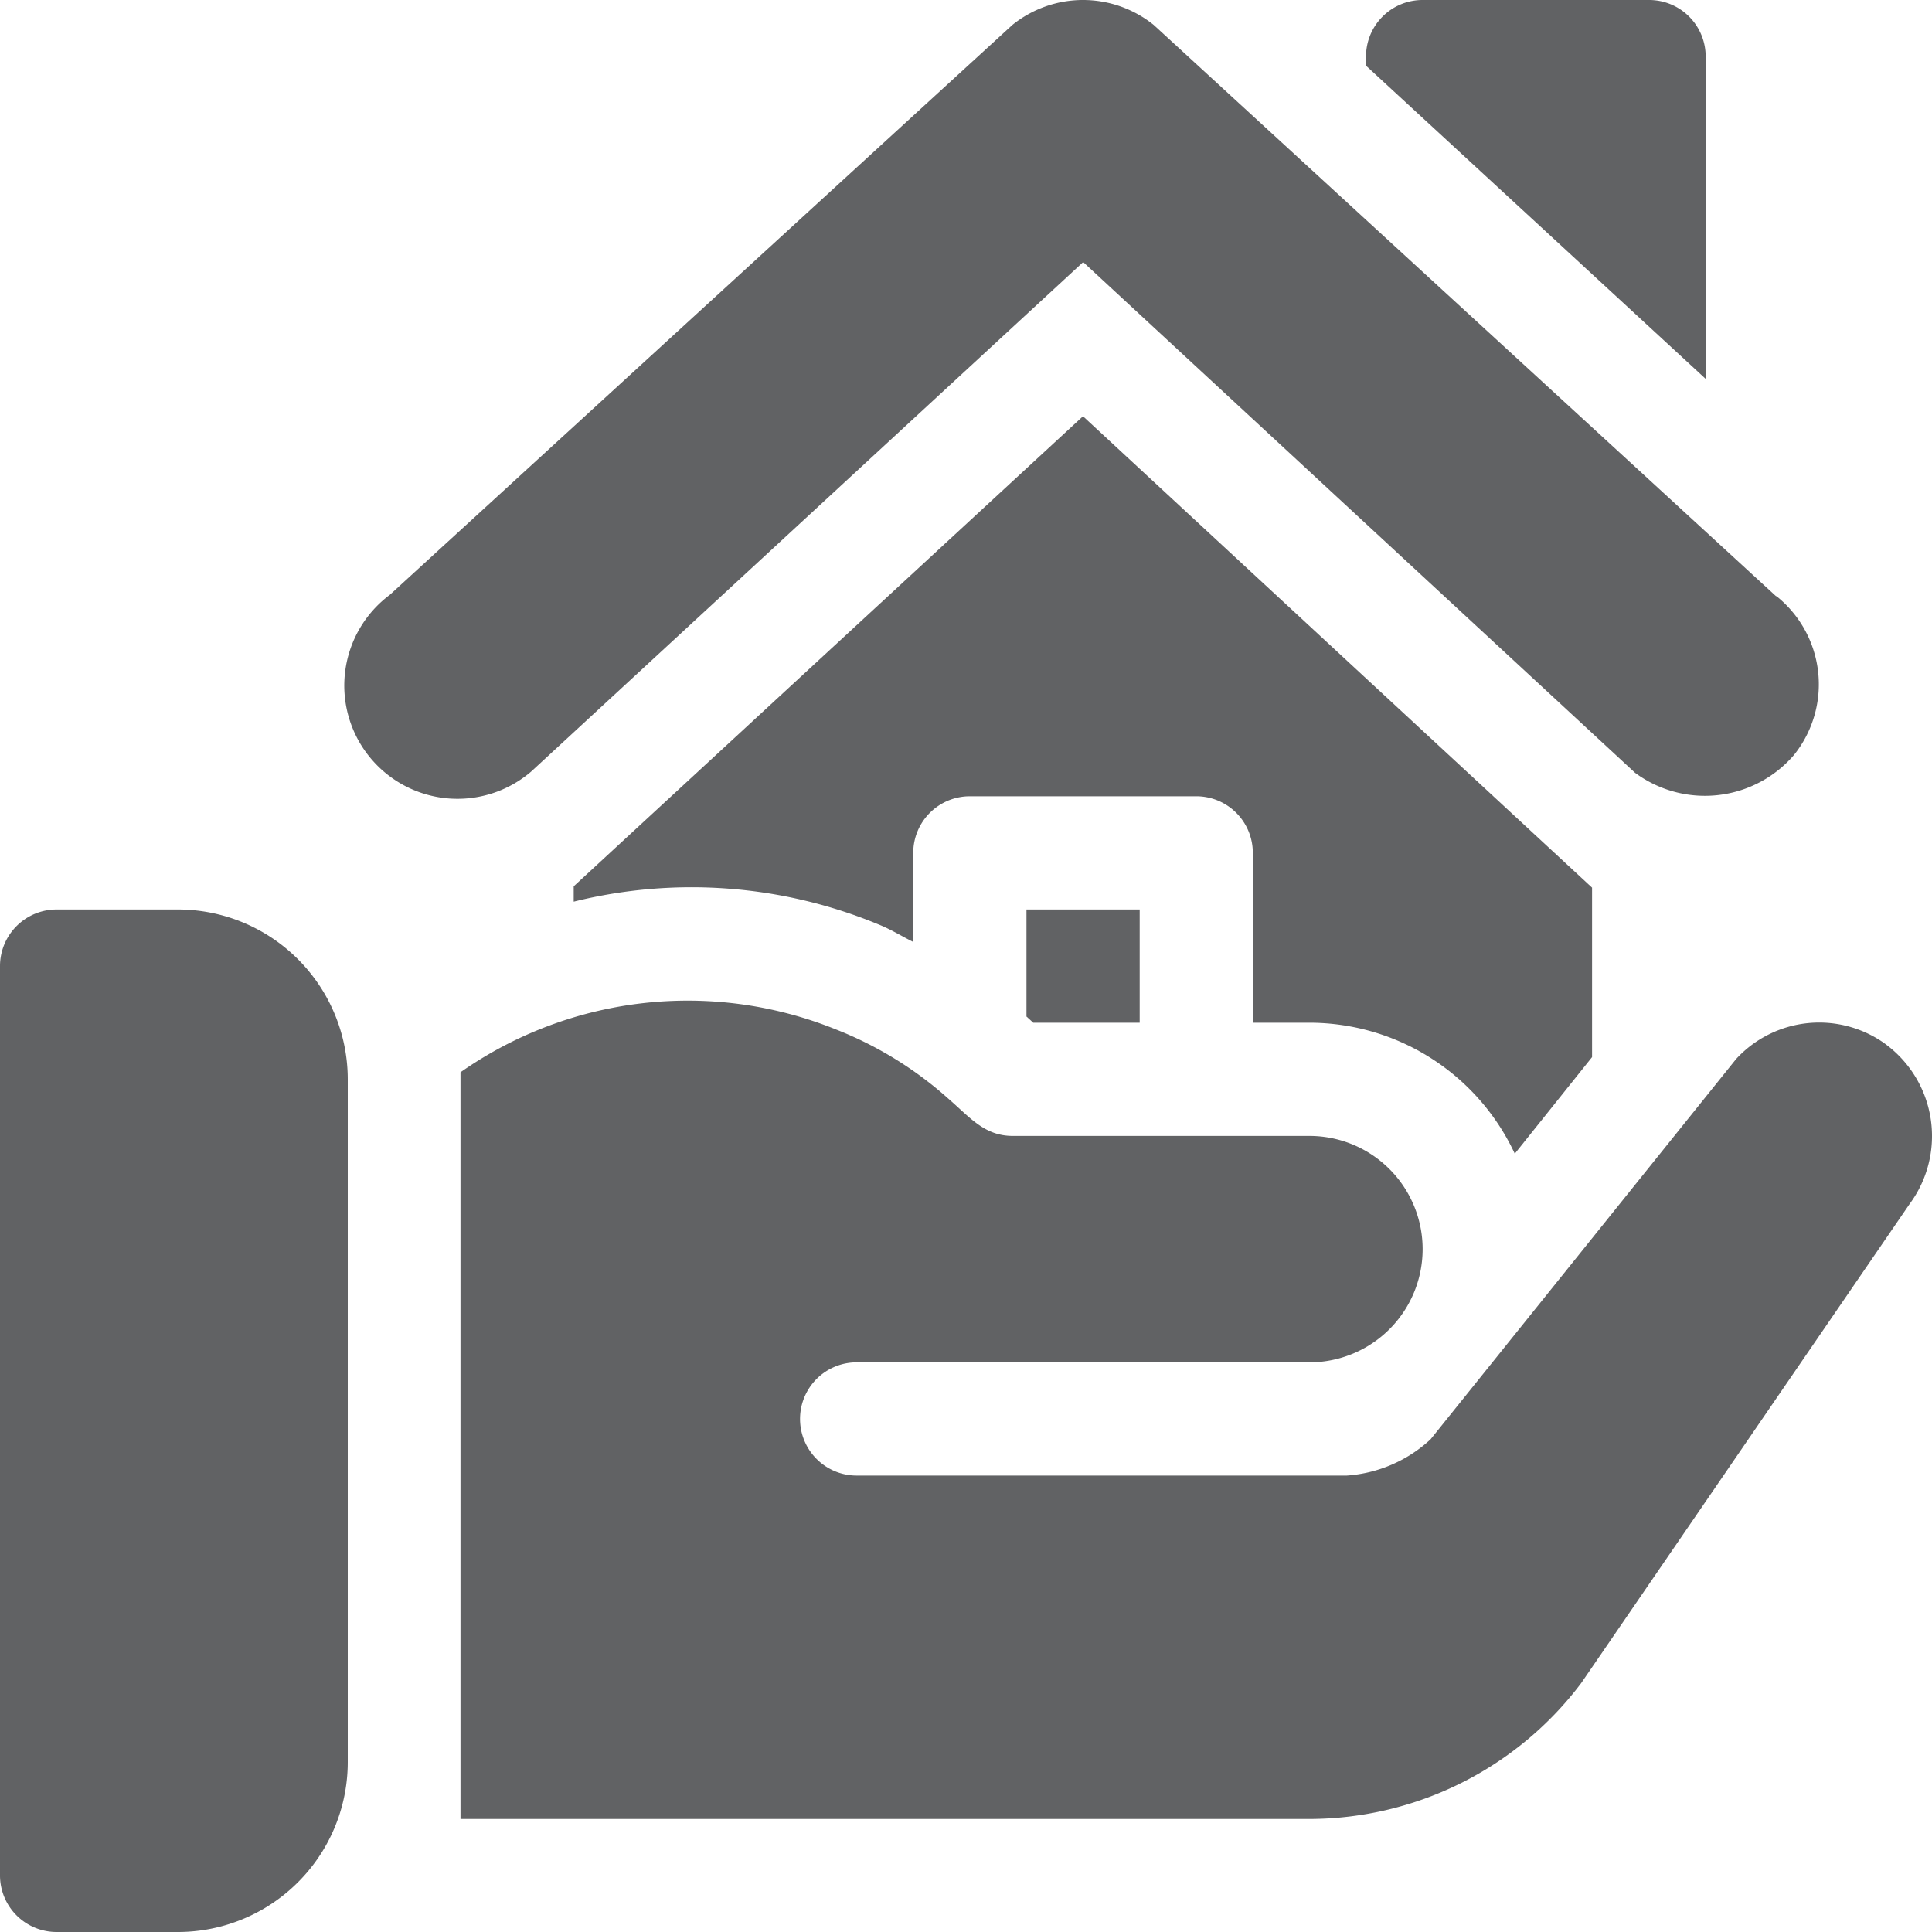
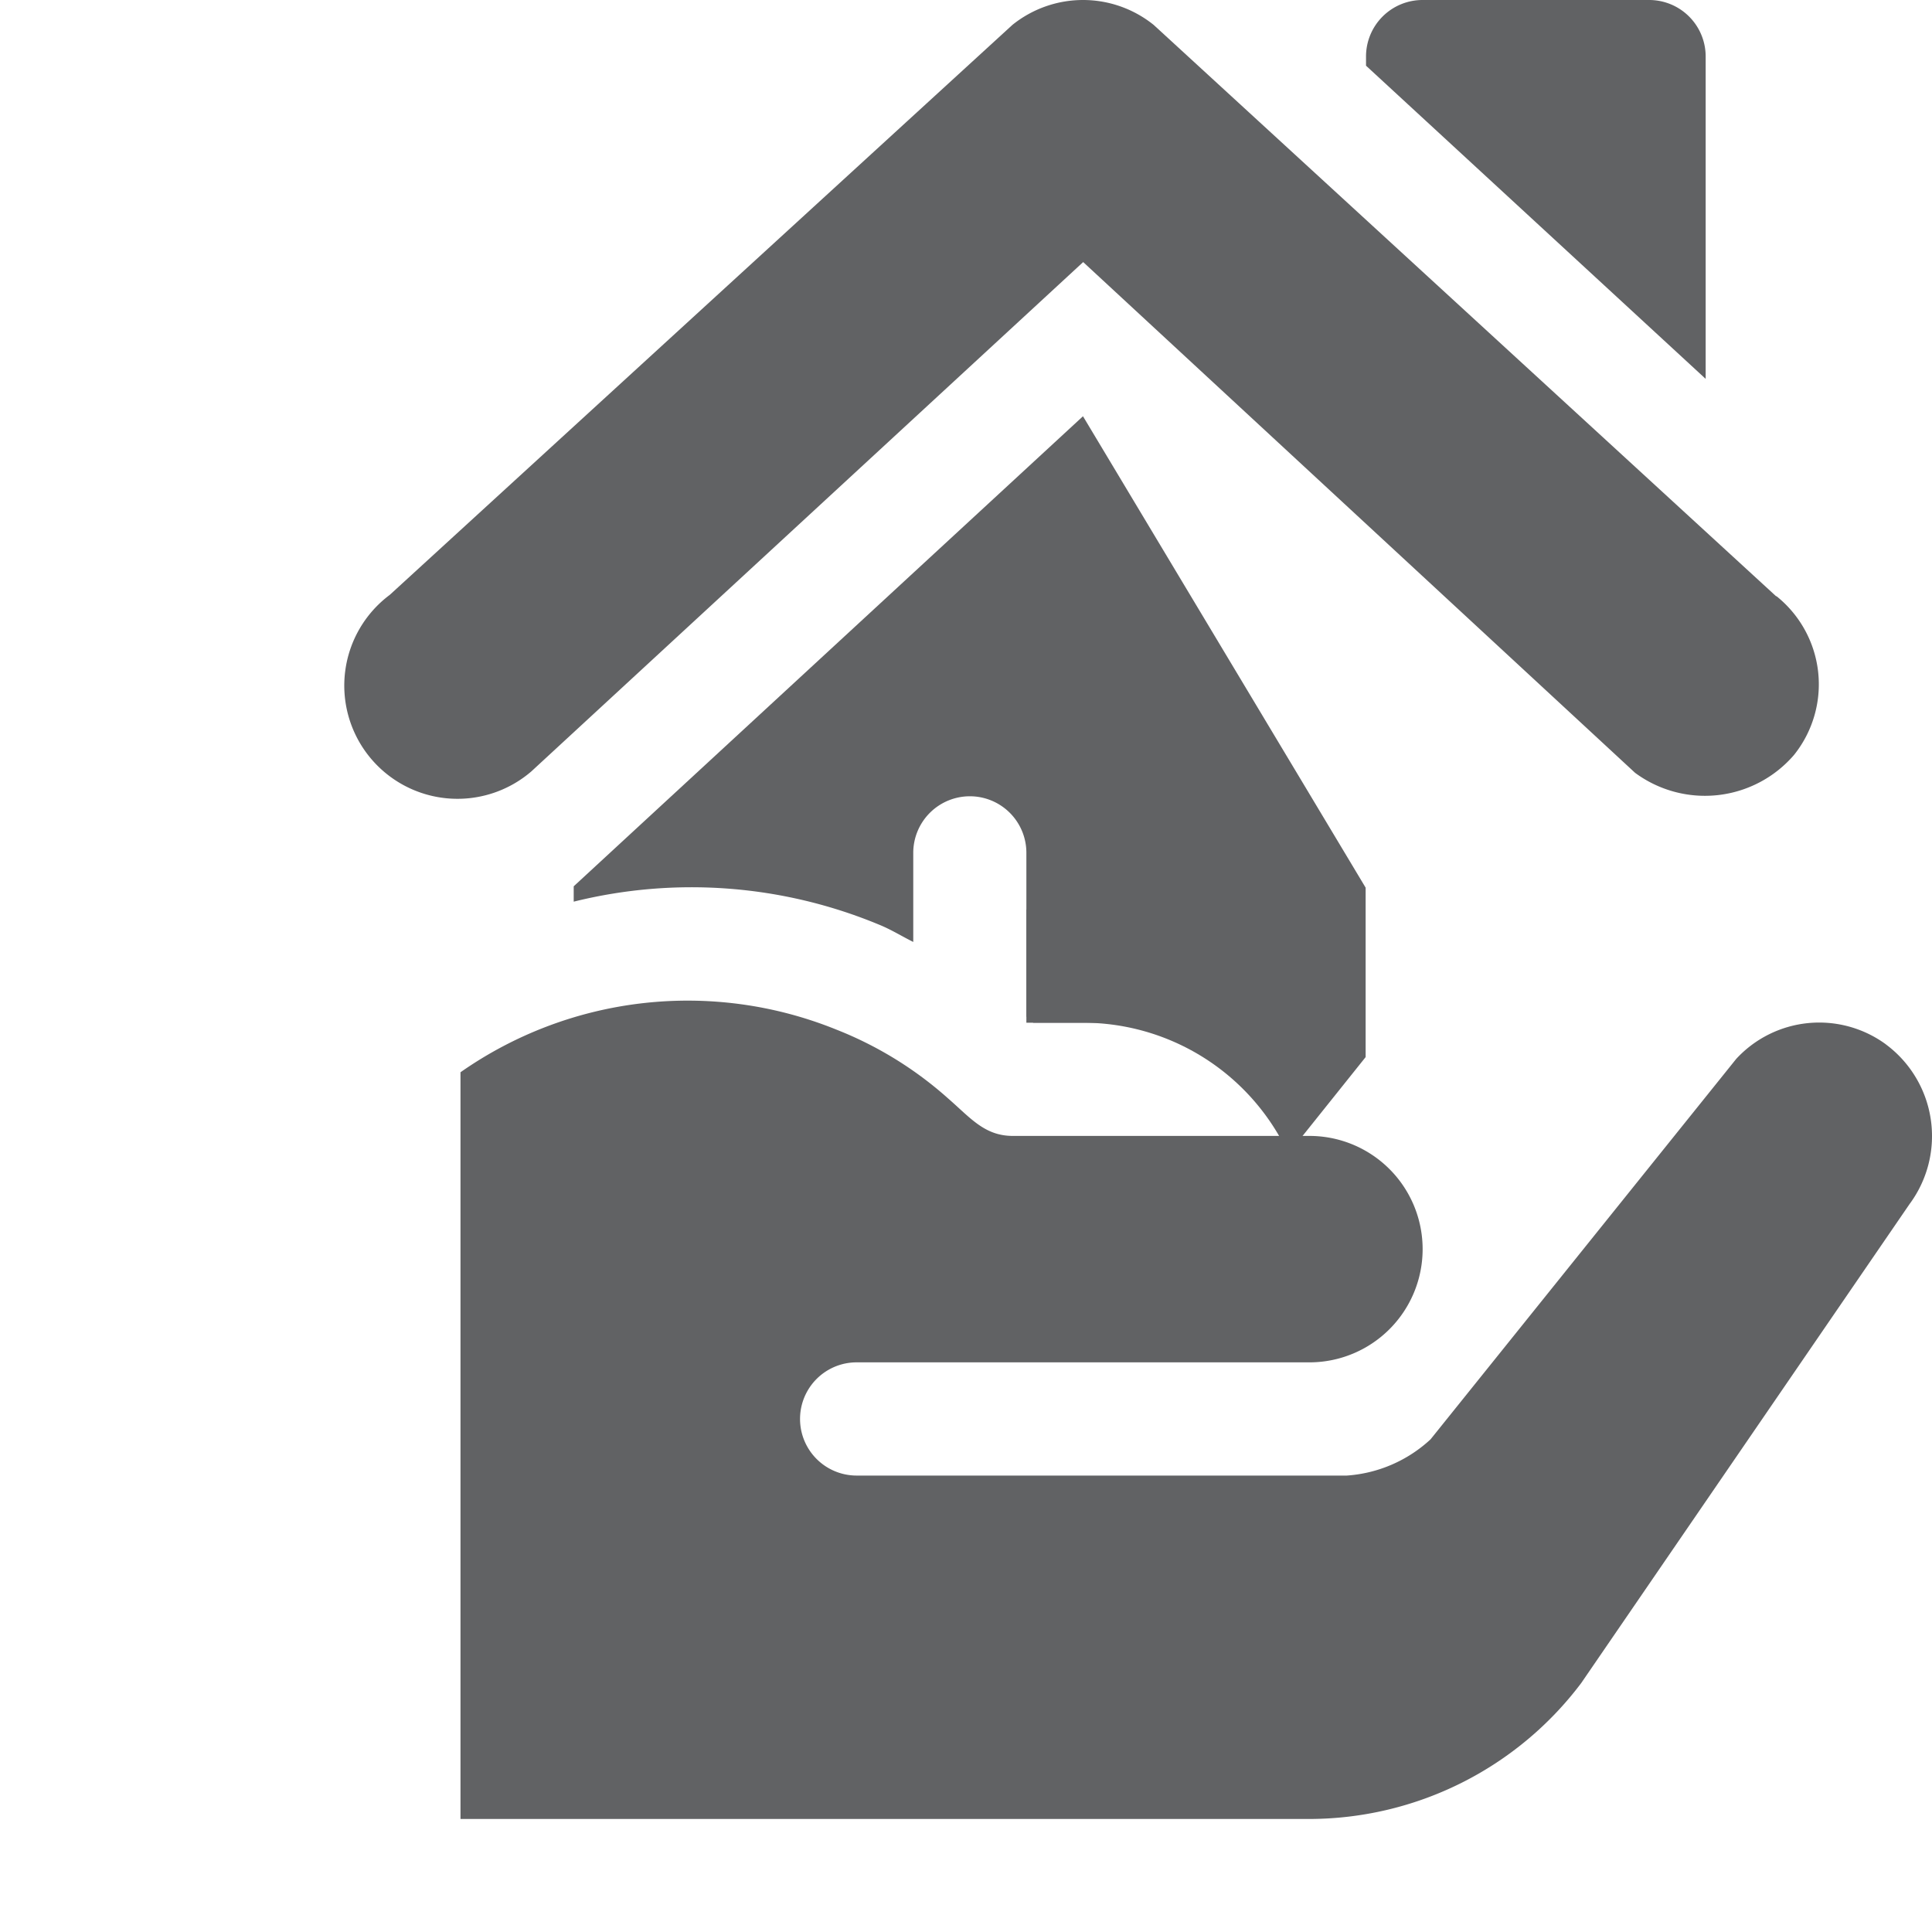
<svg xmlns="http://www.w3.org/2000/svg" id="Layer_1" data-name="Layer 1" viewBox="0 0 200 200">
  <defs>
    <style>.cls-1{fill:#616264;}</style>
  </defs>
  <path class="cls-1" d="M183.88,61.74,119.43,2.58a11.66,11.66,0,0,0-14.63,0l-64.45,59A11.72,11.72,0,1,0,55,79.86l57.13-52.73L169.26,80a12.17,12.17,0,0,0,16.45-1.84,11.69,11.69,0,0,0-1.83-16.46" />
  <path class="cls-1" d="M170.71,0H147.27a5.85,5.85,0,0,0-5.86,5.85V6.8l35.16,32.42V5.87A5.85,5.85,0,0,0,170.71,0" />
-   <path class="cls-1" d="M18.37,94.15H5.88A5.86,5.86,0,0,0,0,100v94.13A5.86,5.86,0,0,0,5.88,200H18.37A17.59,17.59,0,0,0,36,182.43v-70.7A17.59,17.59,0,0,0,18.37,94.15" />
  <path class="cls-1" d="M195.2,108.09a11.69,11.69,0,0,0-15.47,1.53L148.09,149a14.18,14.18,0,0,1-8.67,3.75H88.68a5.86,5.86,0,1,1,0-11.72h46.87a11.72,11.72,0,0,0,0-23.44h-30.7c-2.92,0-4.37-1.85-6.68-3.86a38.56,38.56,0,0,0-11.6-7.15A41,41,0,0,0,47.67,111v77.3h87.88a35.31,35.31,0,0,0,28.13-14.06l34-49.6a11.82,11.82,0,0,0-2.46-16.53" />
-   <path class="cls-1" d="M112.11,43.09,59.39,91.75v1.59A50.62,50.62,0,0,1,91,95.72c1.24.5,2.35,1.2,3.54,1.79V88.29a5.86,5.86,0,0,1,5.86-5.86h23.44a5.85,5.85,0,0,1,5.85,5.86v17.58h5.86a23.47,23.47,0,0,1,21.26,13.56l8-10V91.89Z" />
+   <path class="cls-1" d="M112.11,43.09,59.39,91.75v1.59A50.62,50.62,0,0,1,91,95.72c1.24.5,2.35,1.2,3.54,1.79V88.29a5.86,5.86,0,0,1,5.86-5.86a5.85,5.85,0,0,1,5.85,5.86v17.58h5.86a23.47,23.47,0,0,1,21.26,13.56l8-10V91.89Z" />
  <polygon class="cls-1" points="106.26 94.15 106.26 105.23 106.96 105.87 117.98 105.87 117.98 94.15 106.26 94.15" />
</svg>